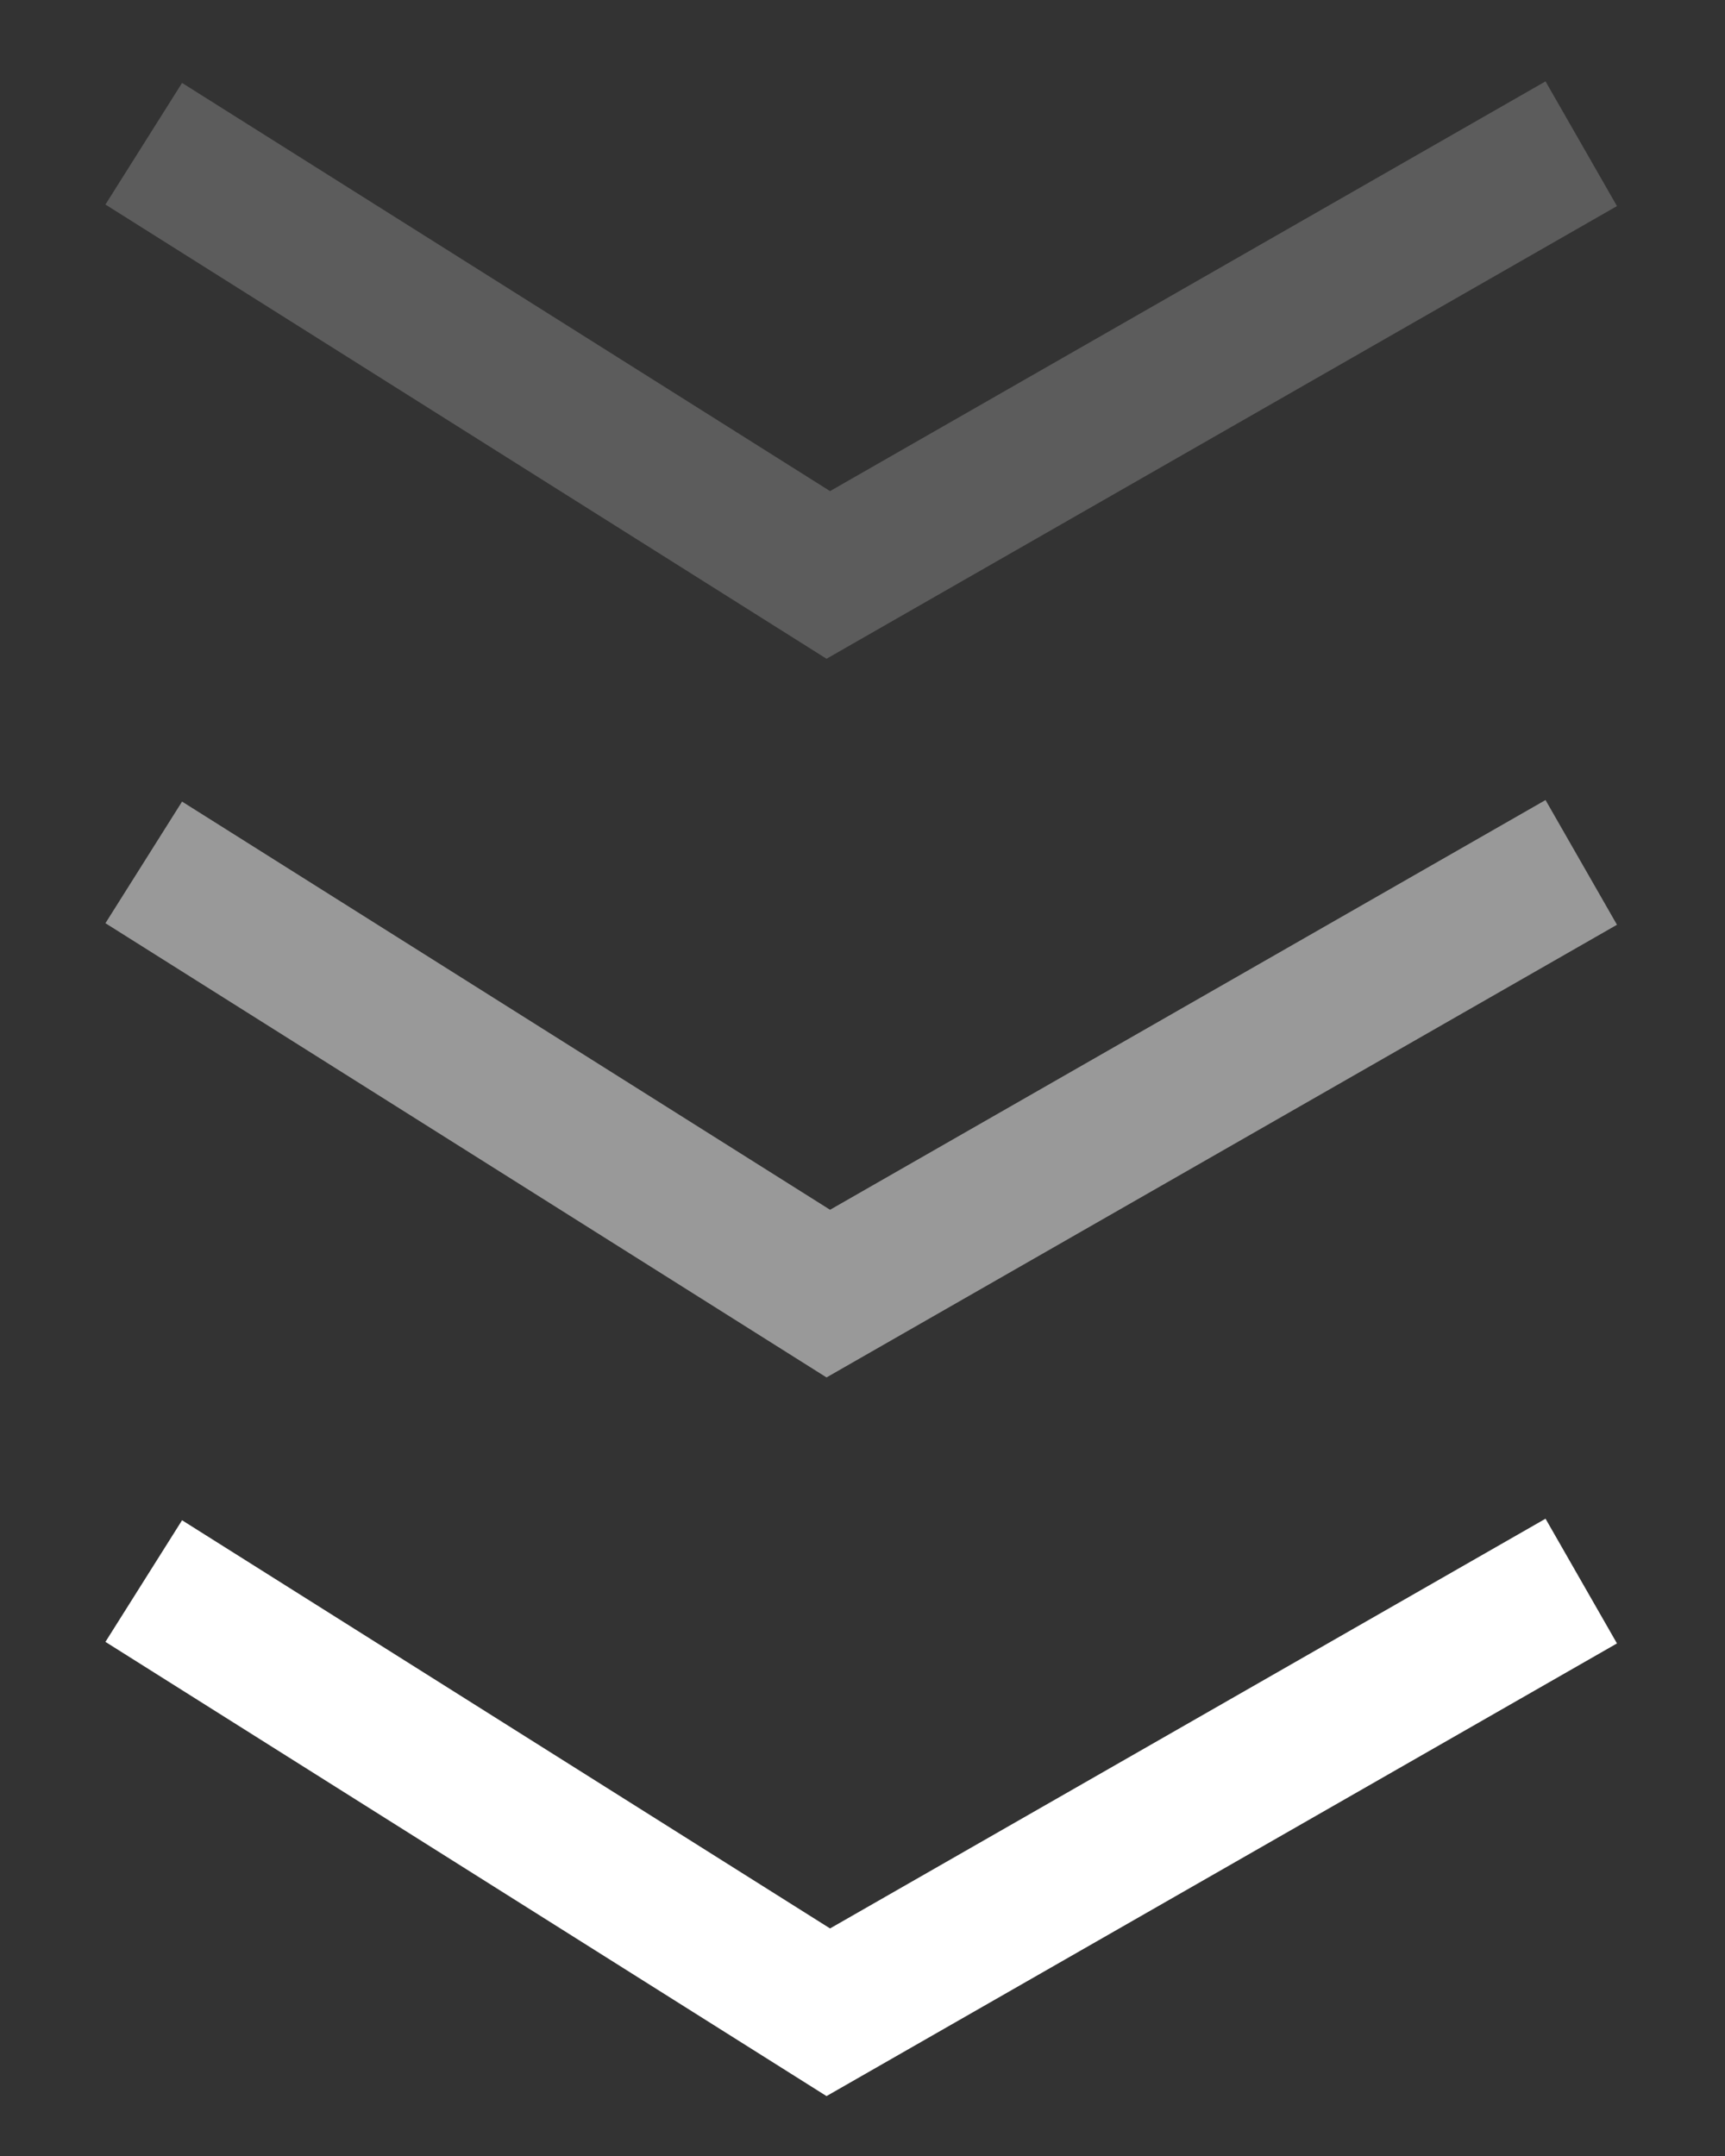
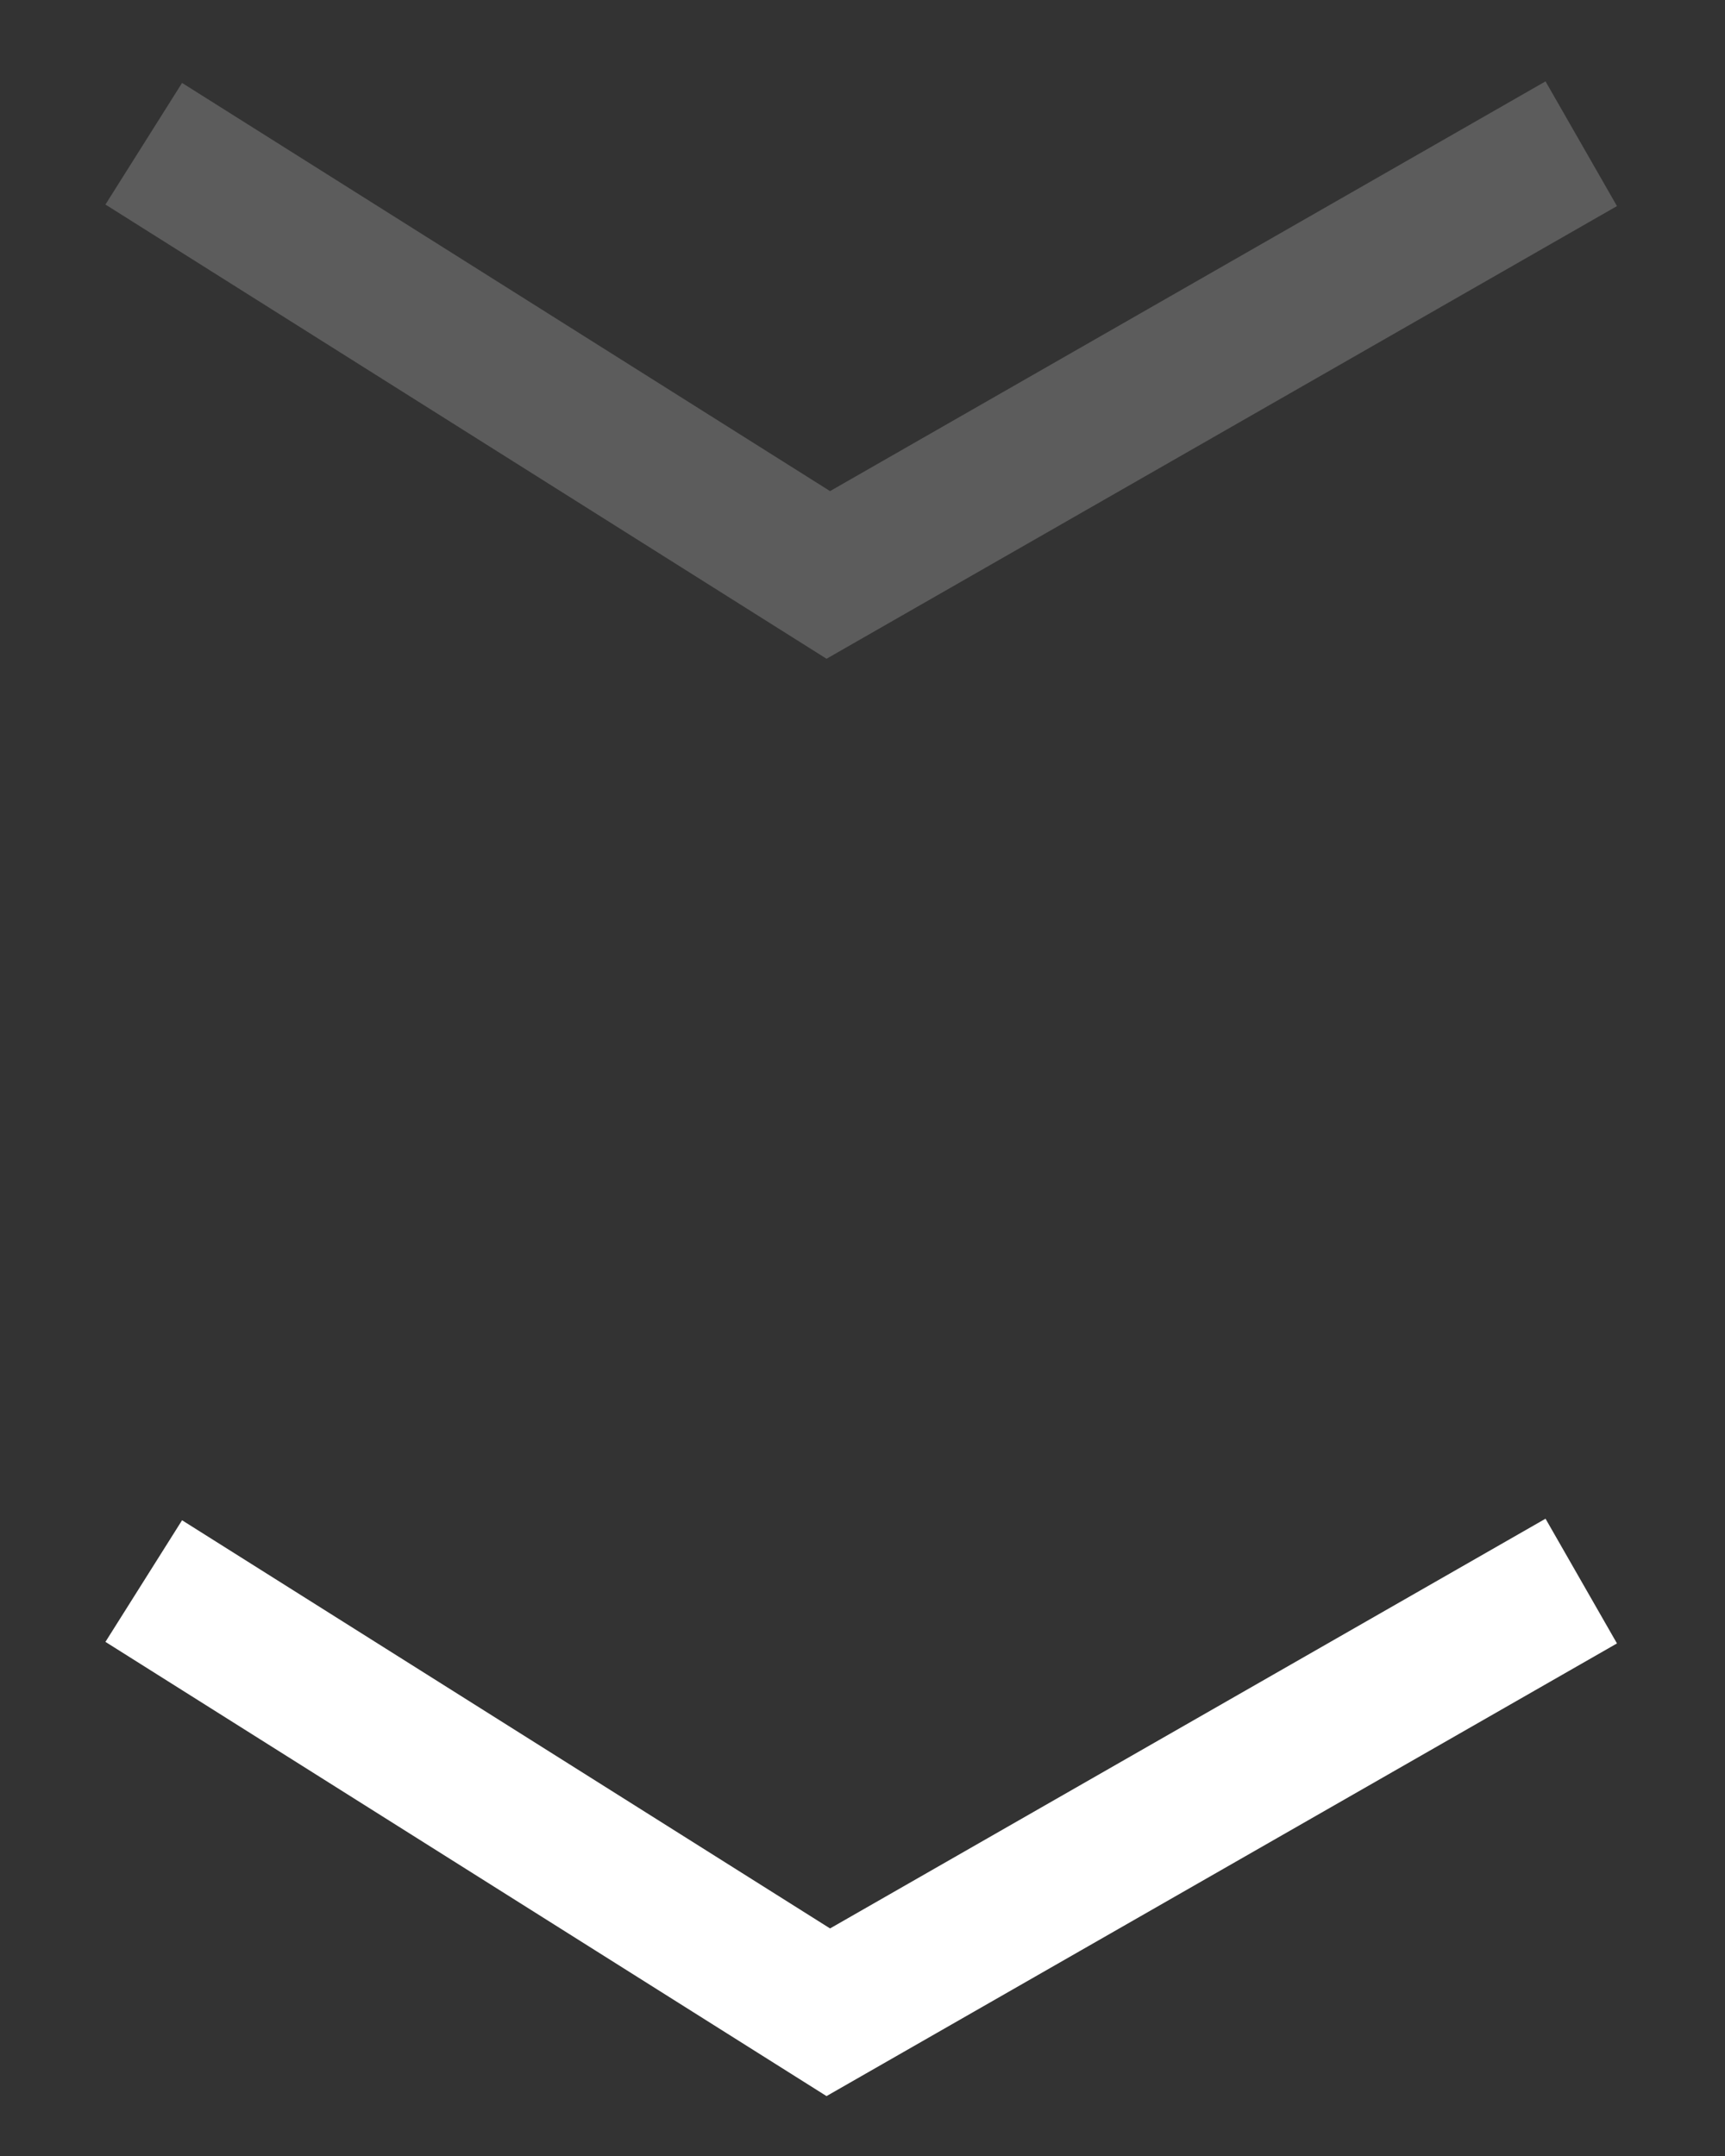
<svg xmlns="http://www.w3.org/2000/svg" width="12" height="15" viewBox="0 0 12 15" fill="none">
  <rect x="0" y="0" width="12" height="15" fill="#333333" stroke="none" />
-   <path opacity="0.5" d="M1 6L5.762 9L11 6" stroke="white" />
  <path opacity="0.2" d="M1 1L5.762 4L11 1" stroke="white" />
  <path d="M1 11L5.762 14L11 11" stroke="white" />
</svg>